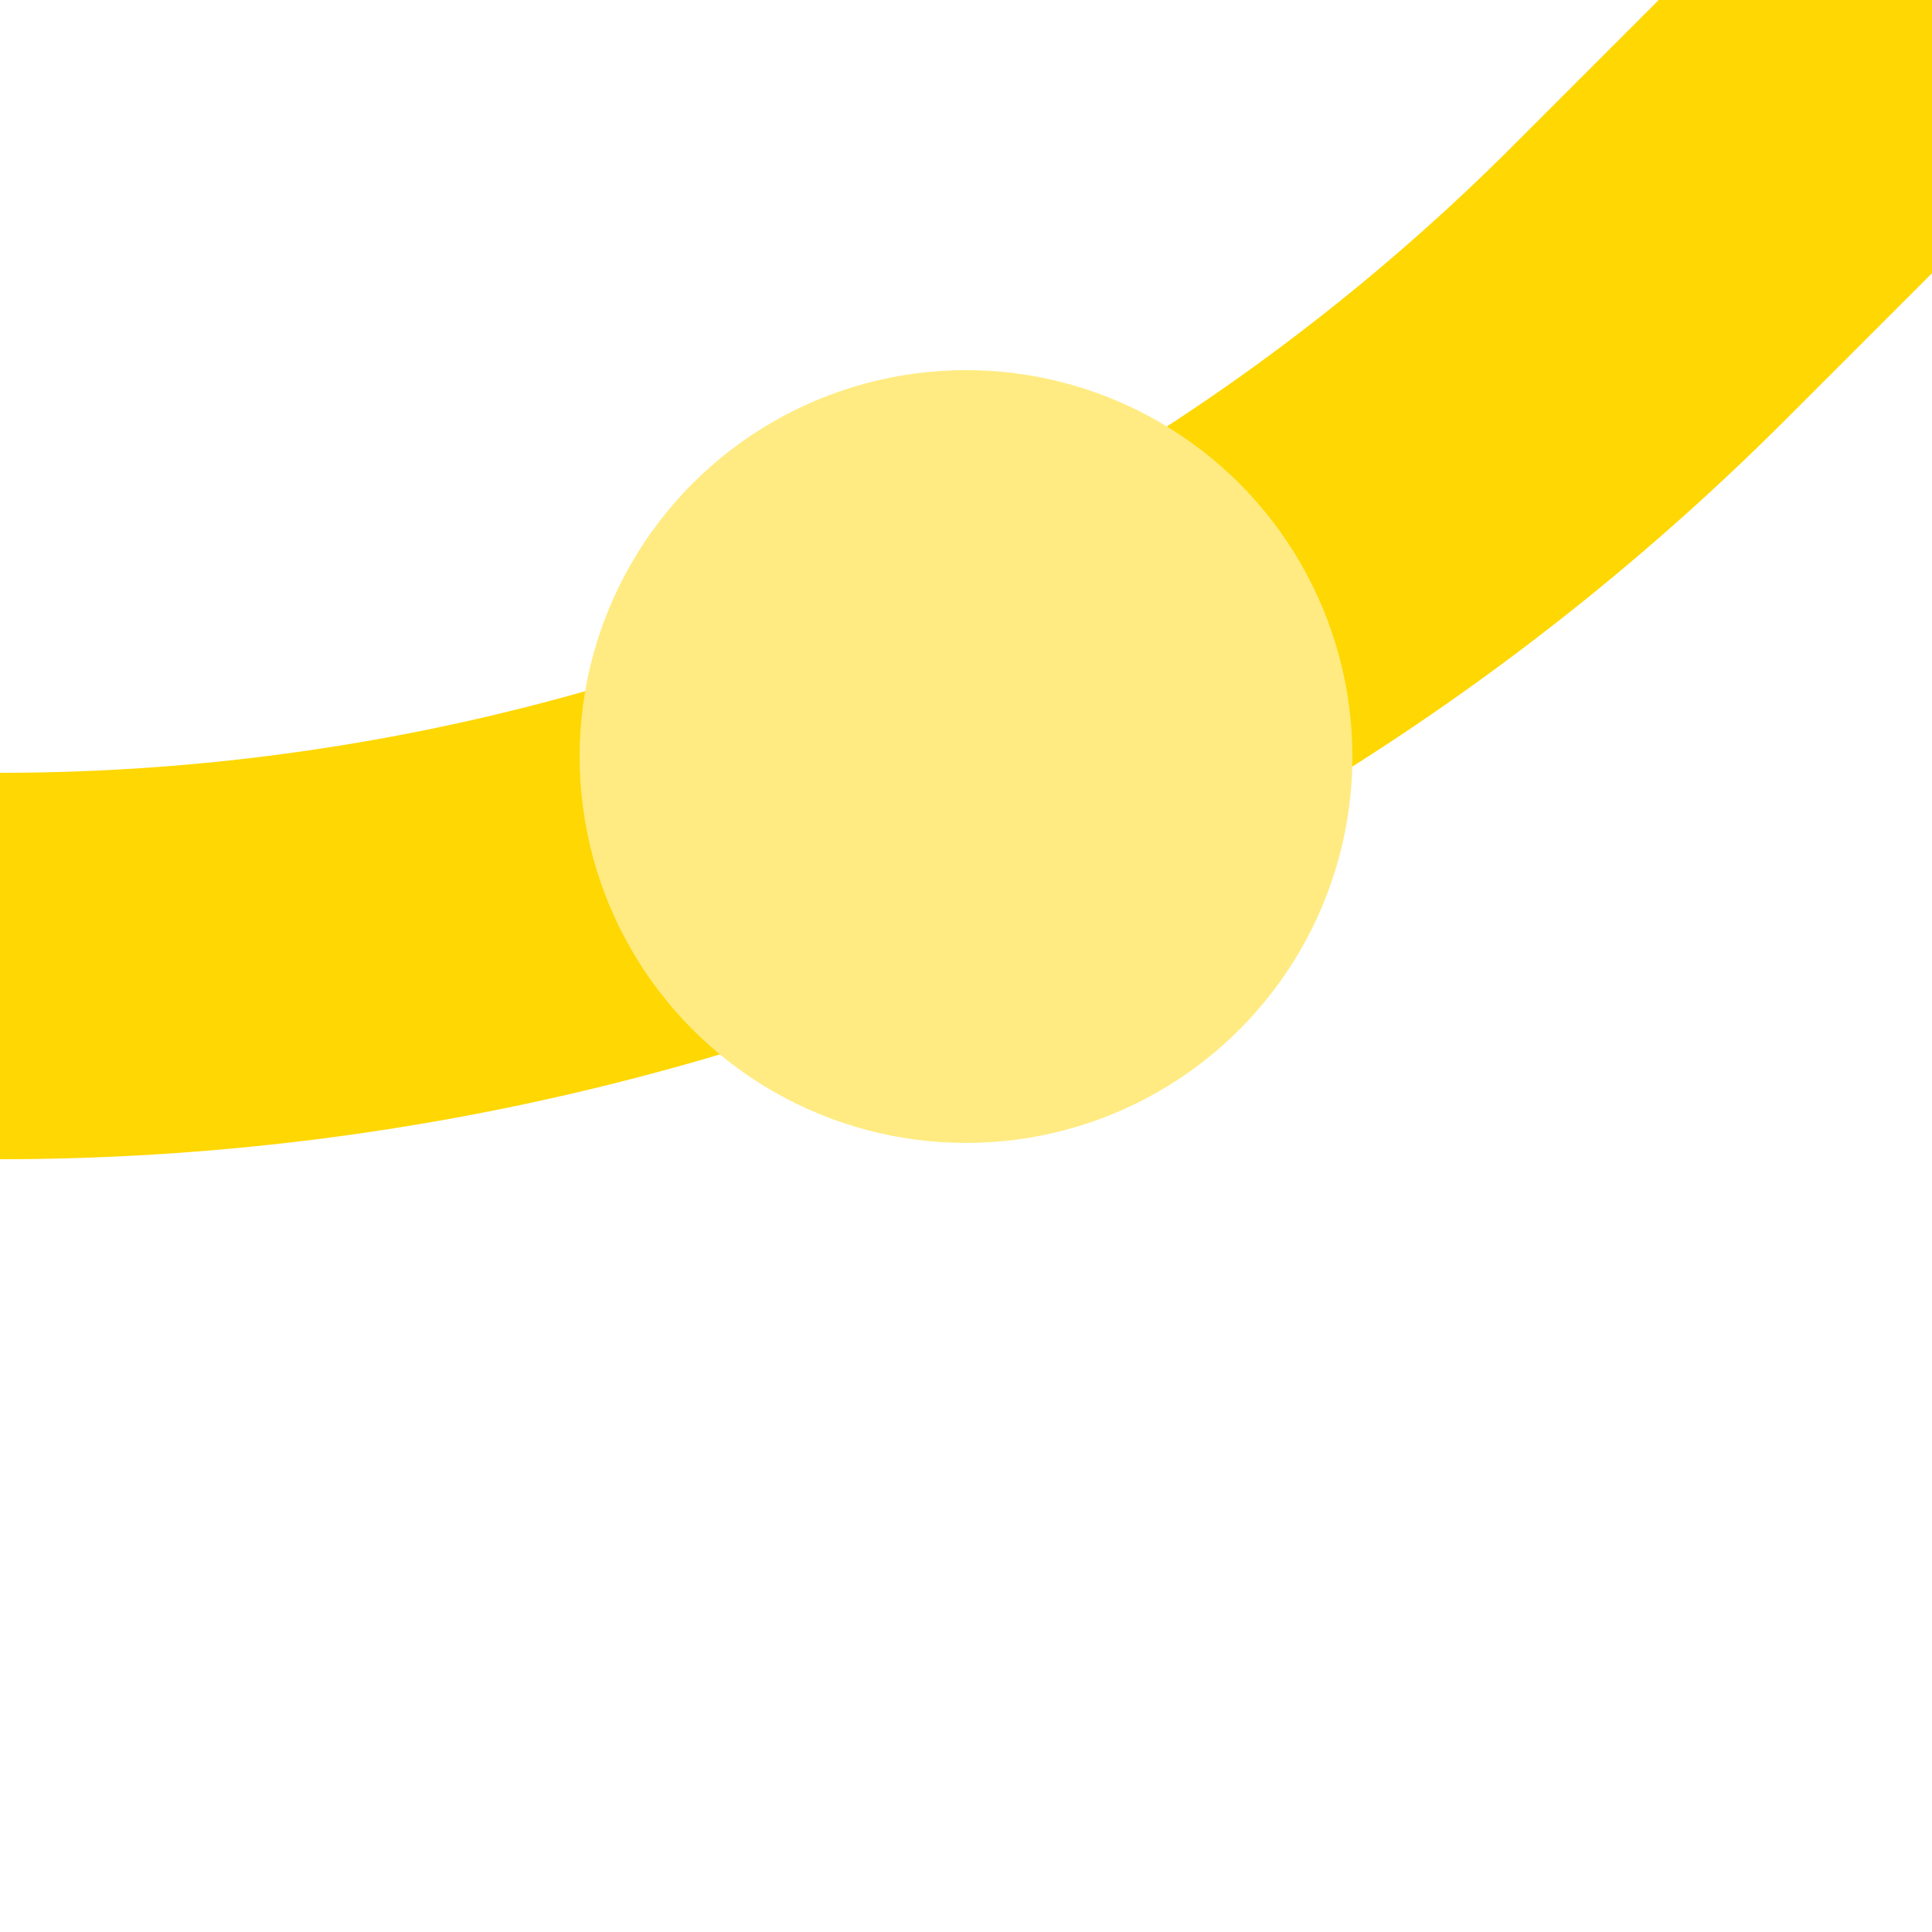
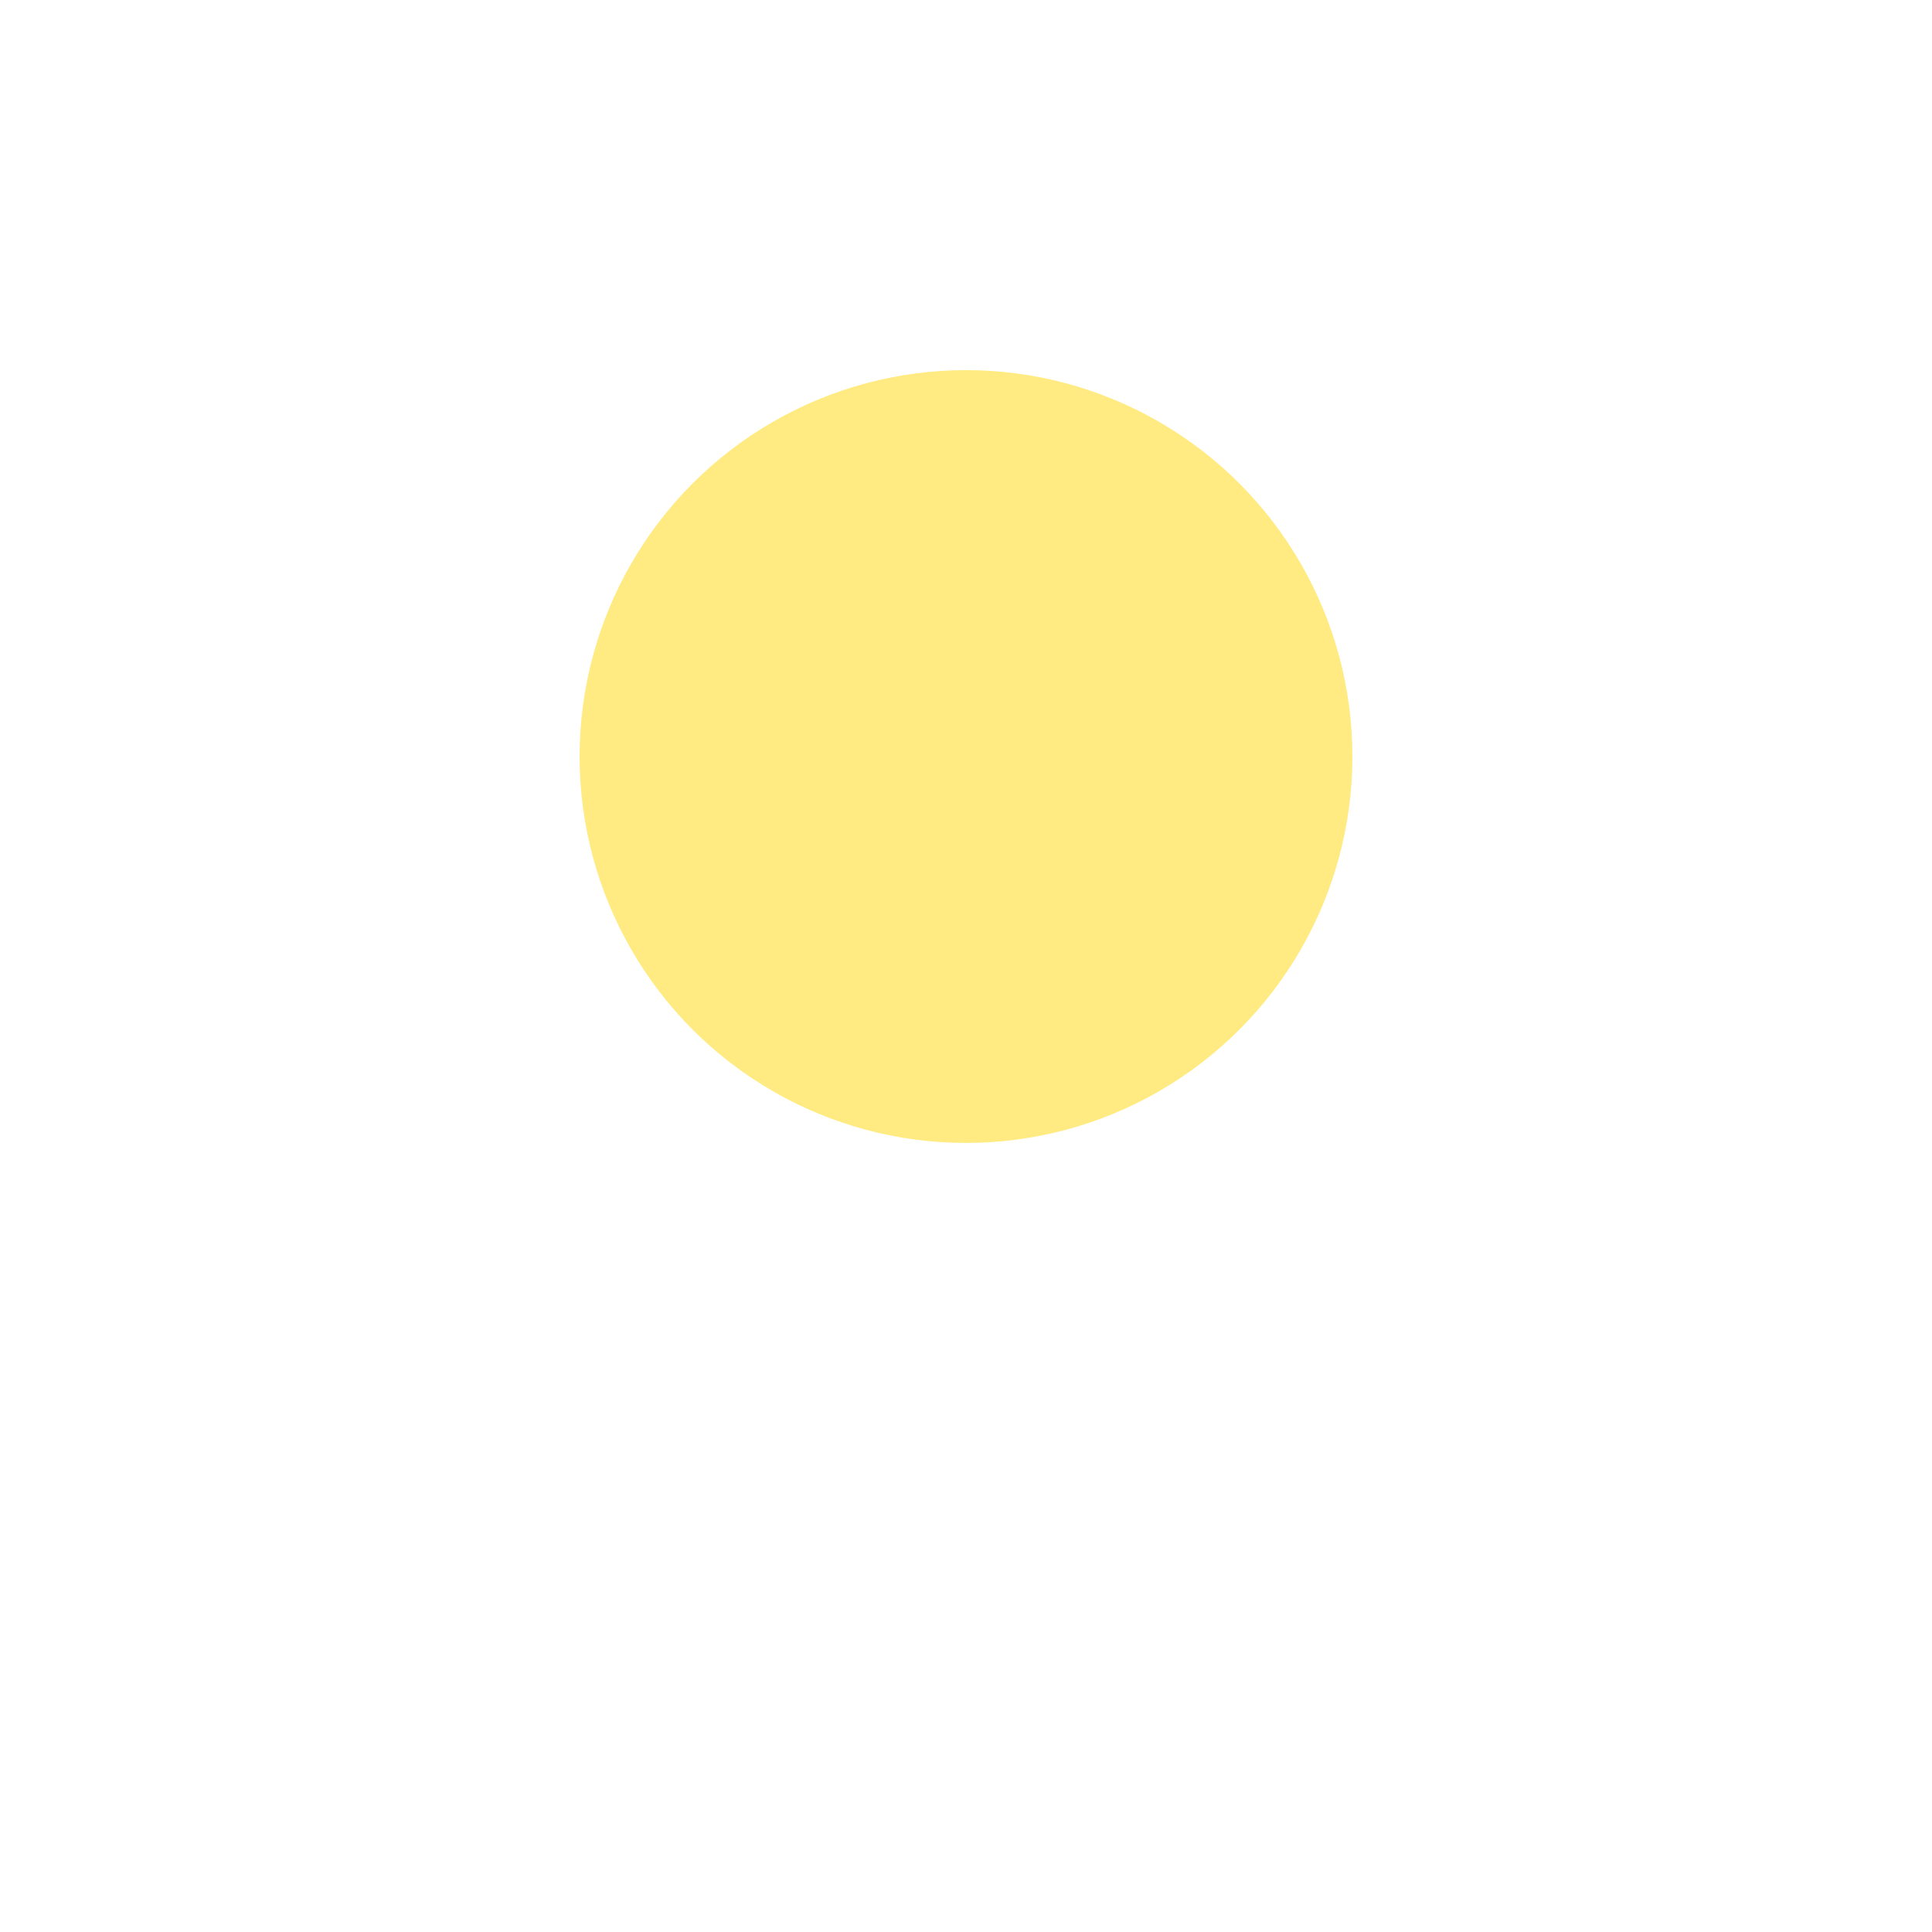
<svg xmlns="http://www.w3.org/2000/svg" width="500" height="500">
  <title>eHSTr+1 yellow</title>
-   <path stroke="#FFD702" d="M 500,0 426.78,73.22 A 603.55,603.55 0 0 1 0,250" stroke-width="100" fill="none" />
  <circle fill="#FFEB81" cx="250" cy="195.79" r="100" />
</svg>